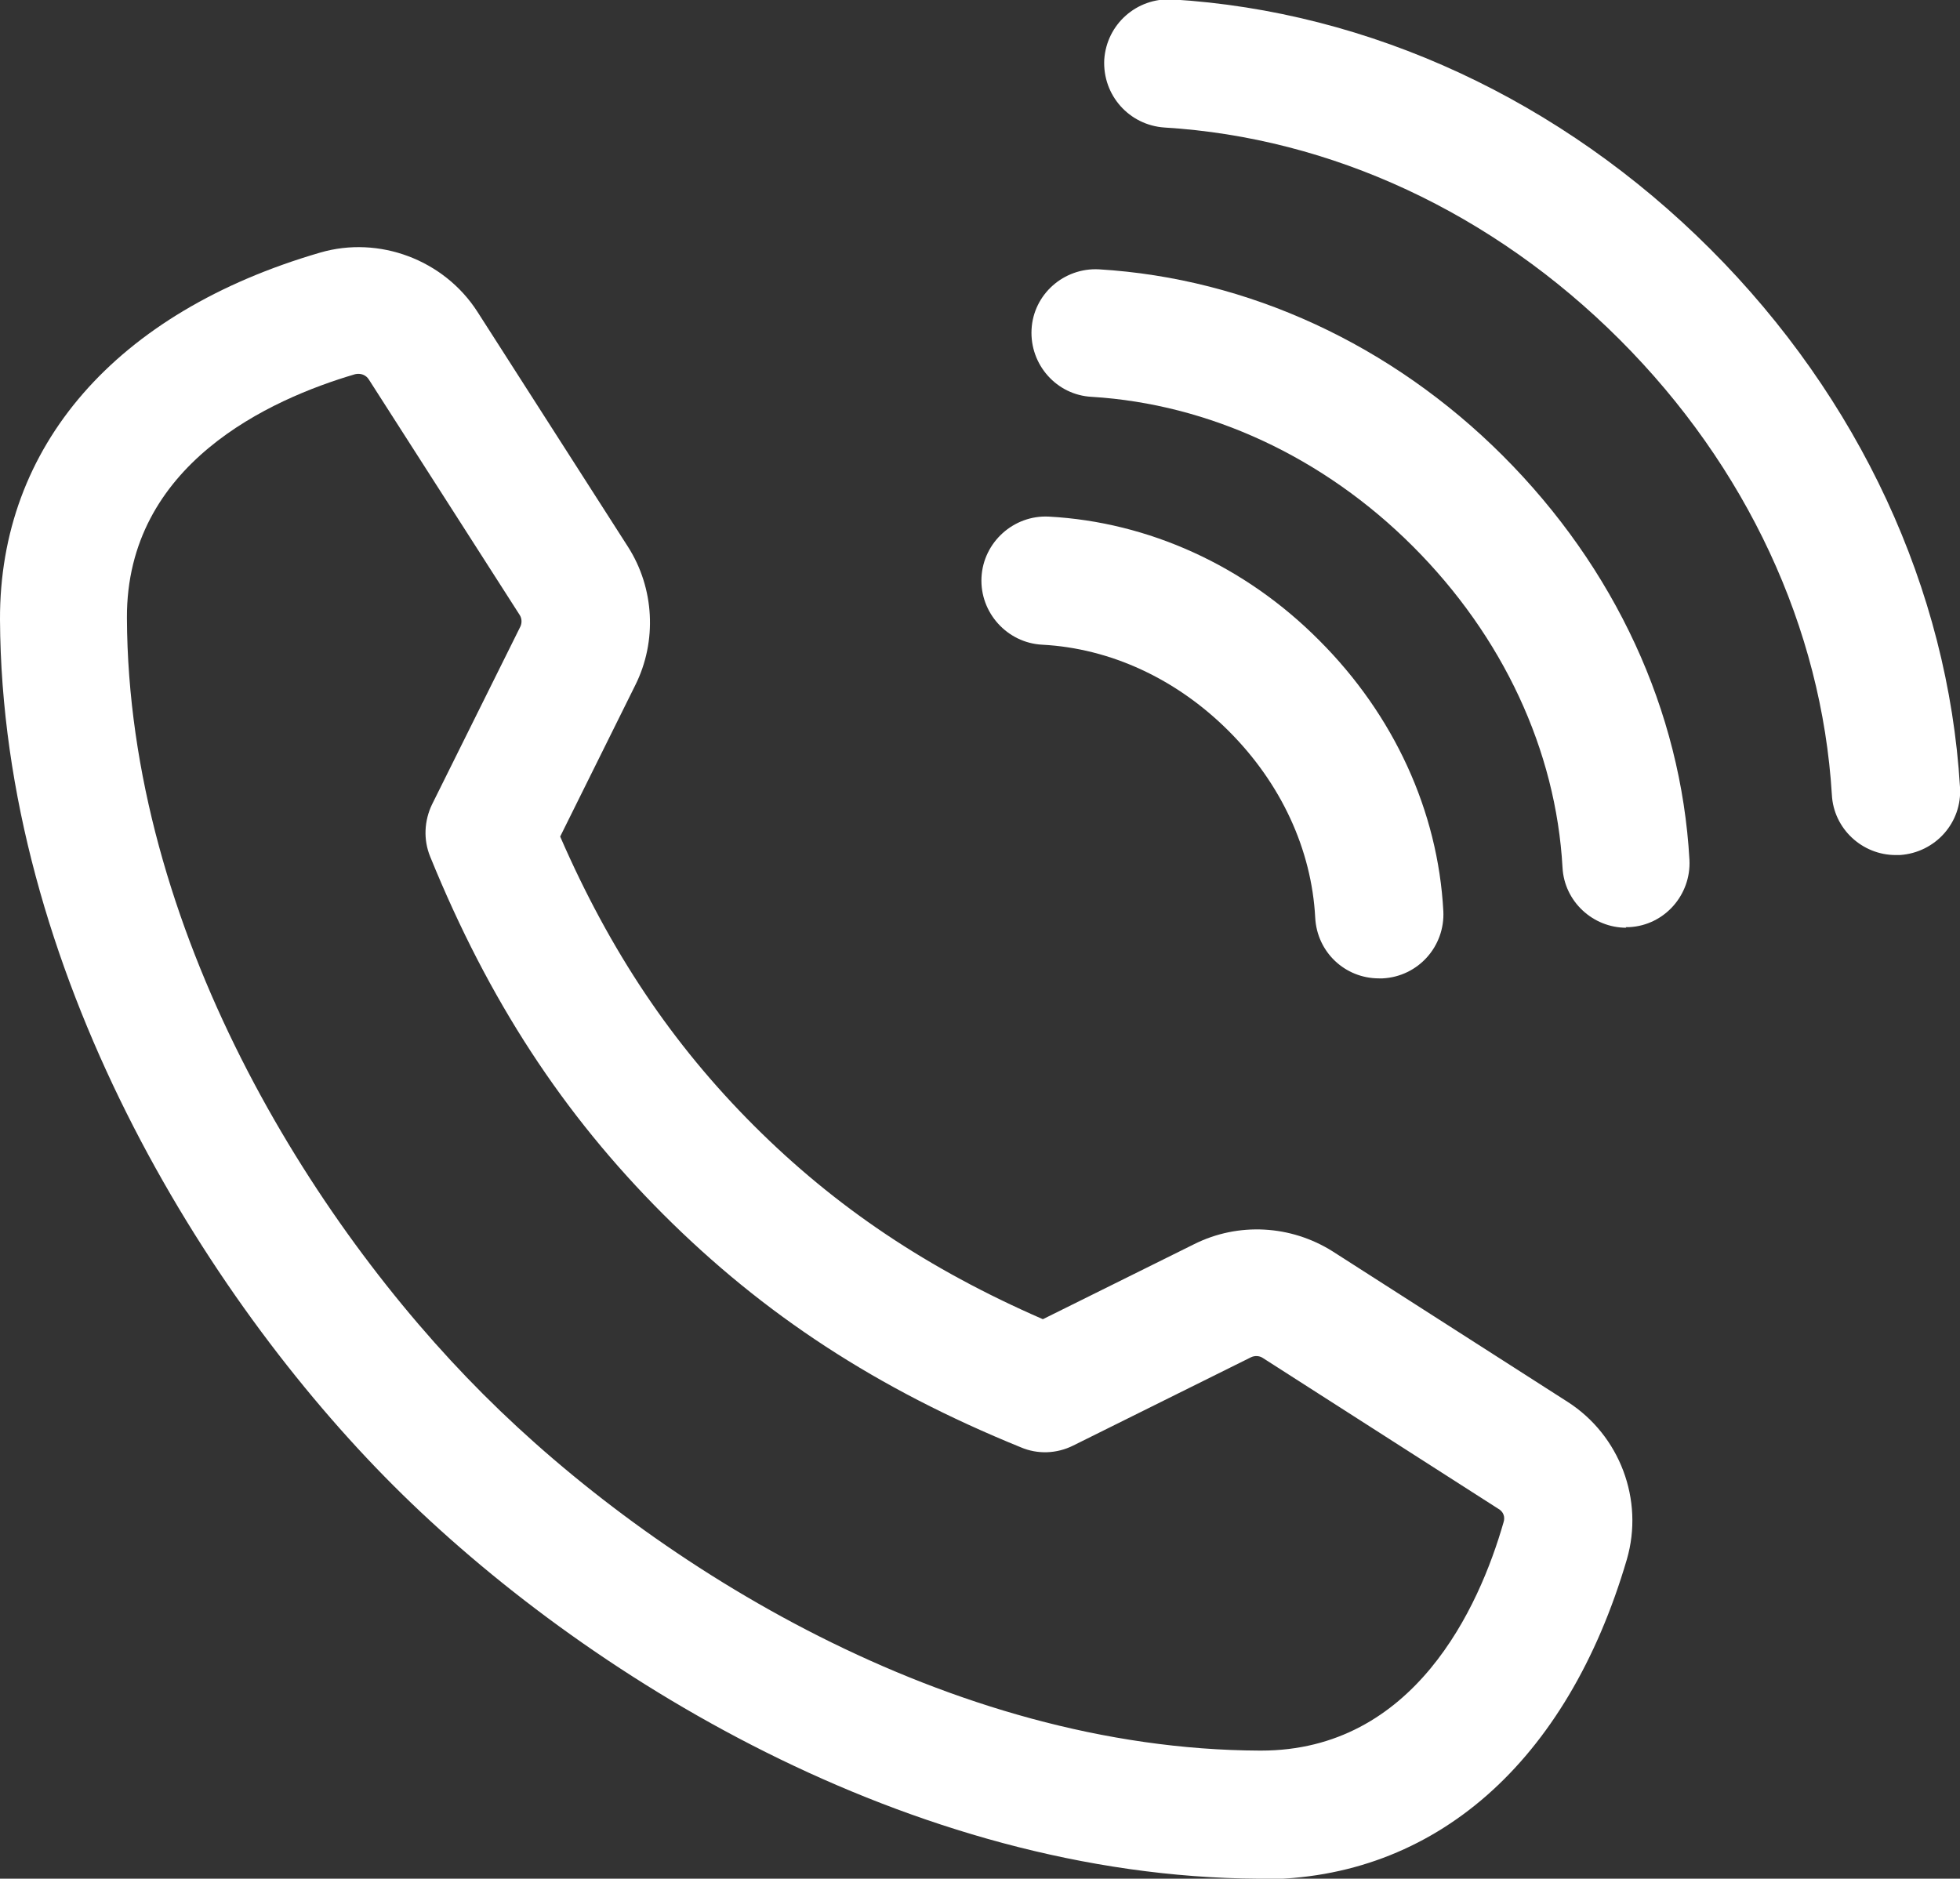
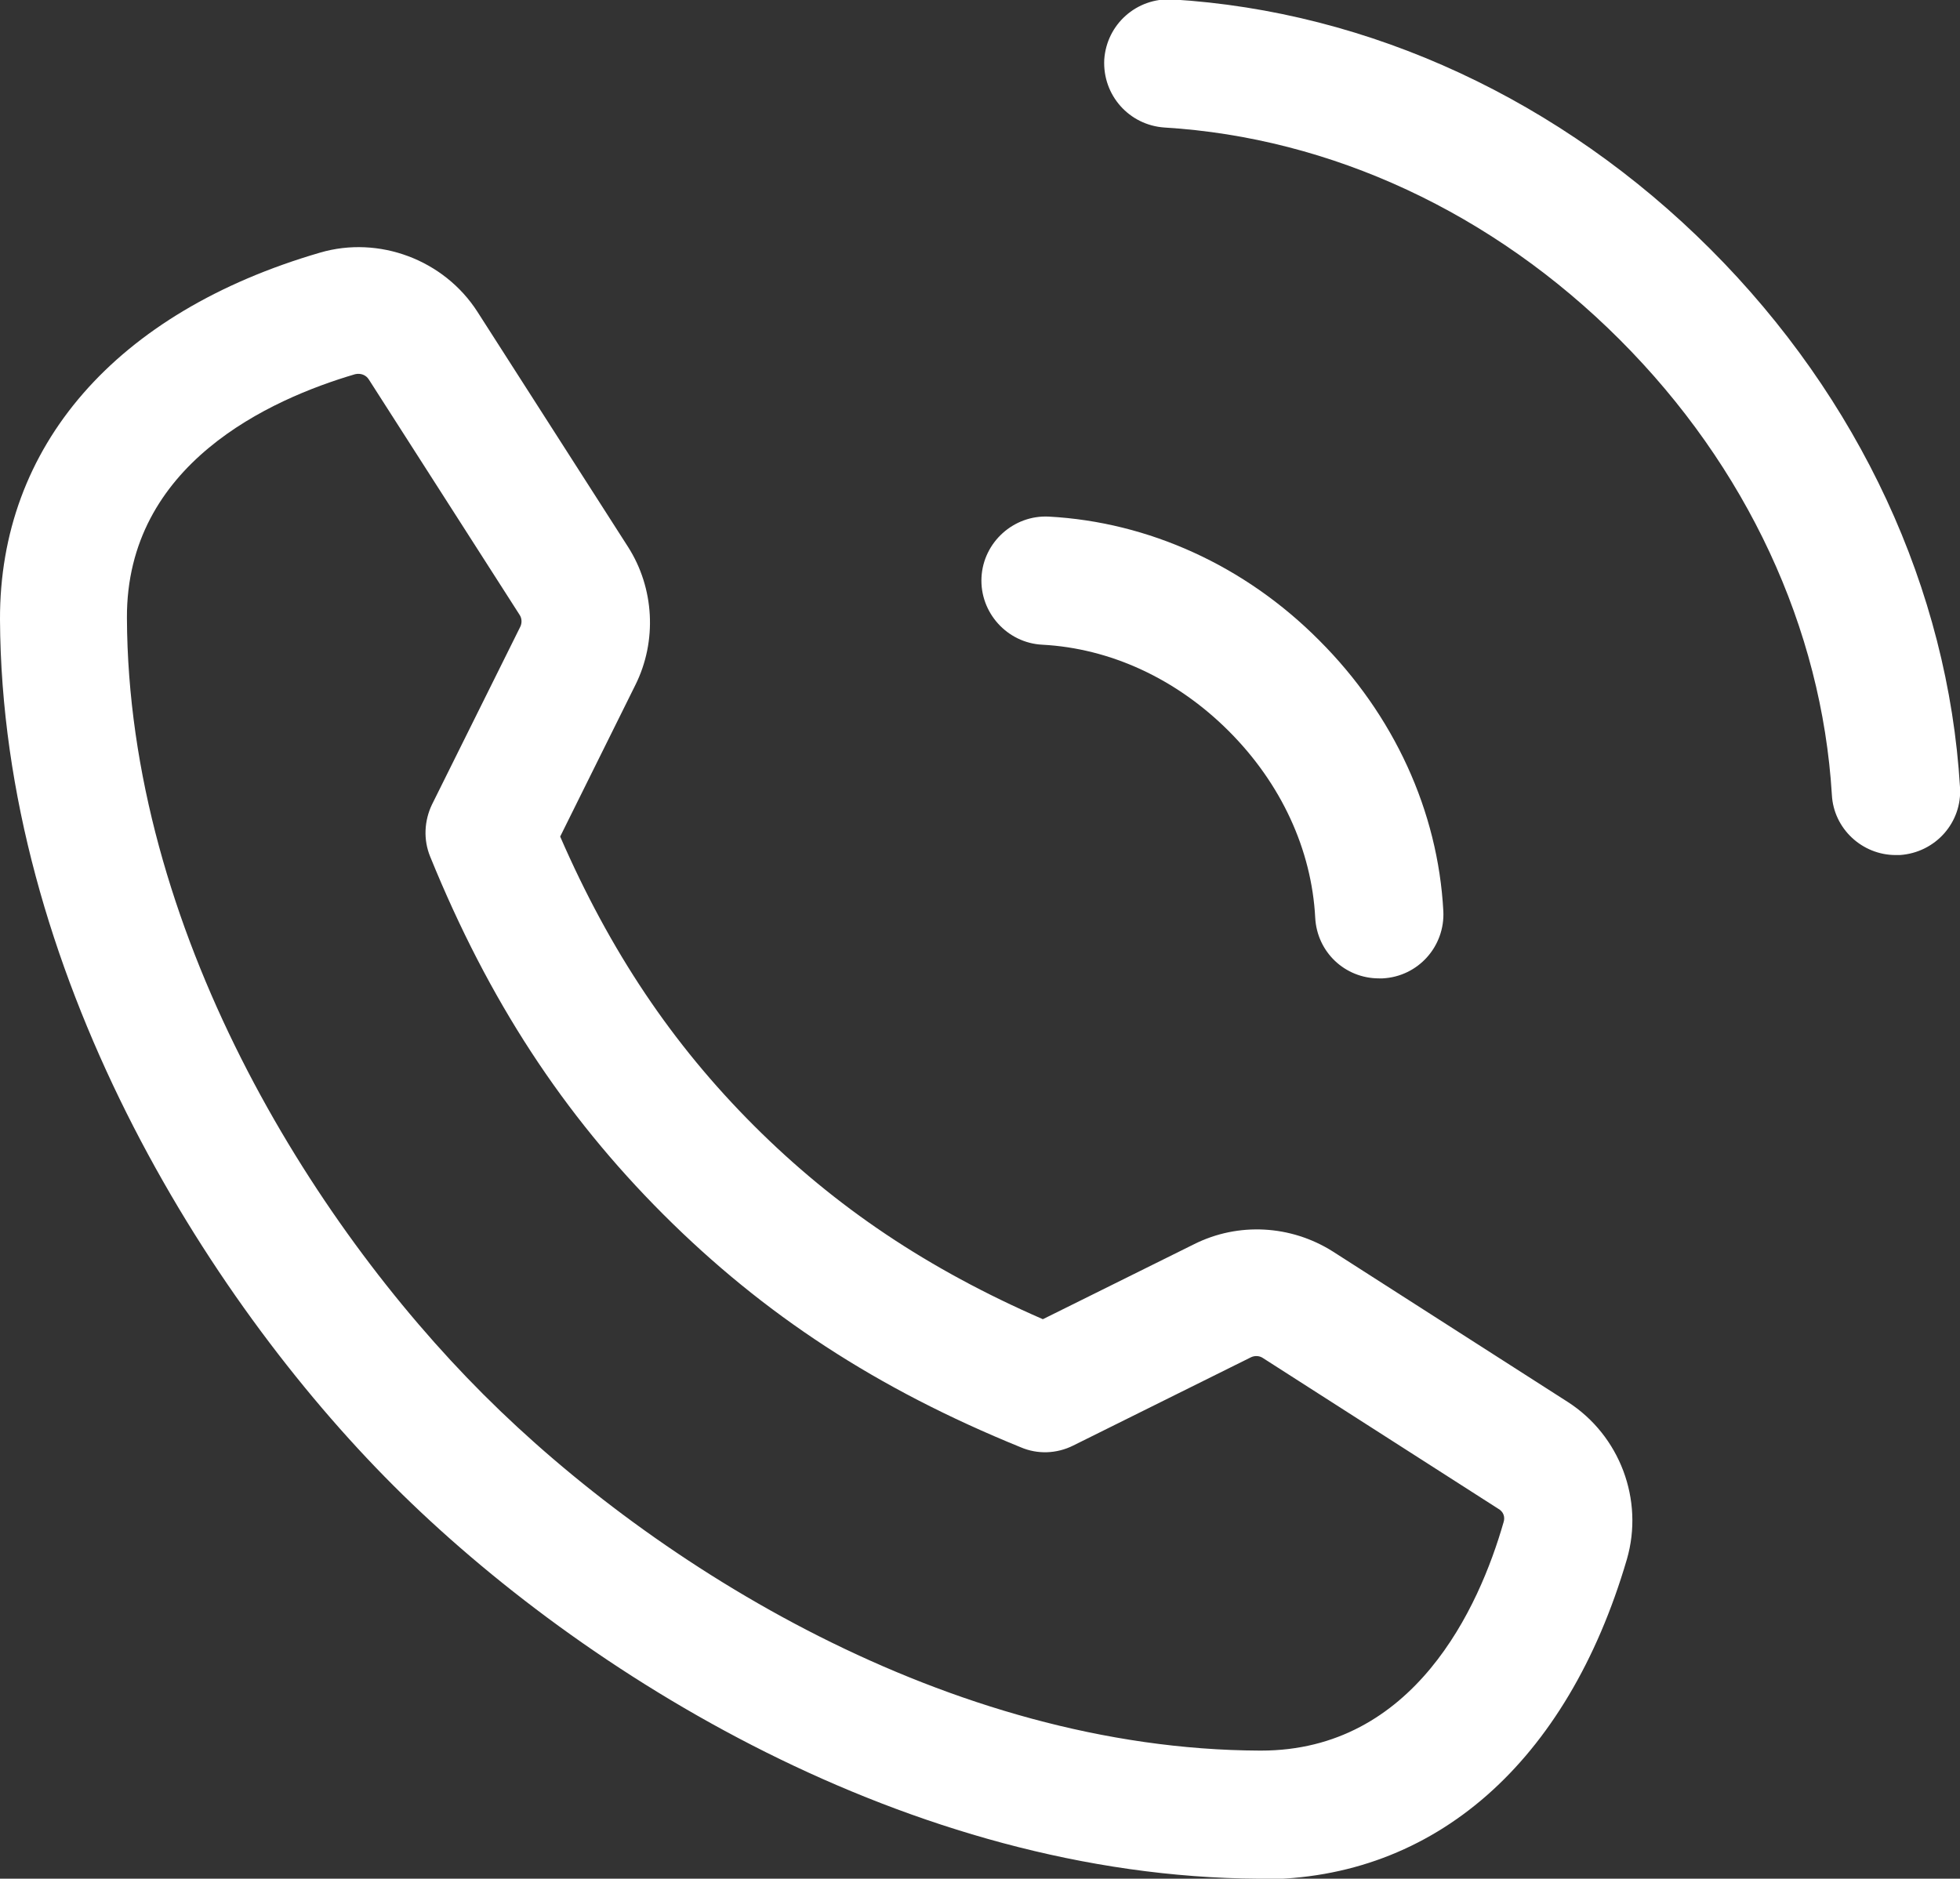
<svg xmlns="http://www.w3.org/2000/svg" id="_レイヤー_2" data-name="レイヤー 2" viewBox="0 0 32.89 31.53">
  <rect x="0" y="0" width="32.89" height="31.53" fill="#333333" stroke="none" />
  <defs>
    <style>
      .cls-1 {
        fill: #fff;
        stroke-width: 0px;
      }
    </style>
  </defs>
  <g id="_レイヤー_1-2" data-name="レイヤー 1">
    <g>
      <g id="_リピートミラー_" data-name="&amp;lt;リピートミラー&amp;gt;">
        <path class="cls-1" d="M21.16,31.53s-.02,0-.03,0c-5.87-.03-11.36-3.43-14.53-6.6h0C3.43,21.76.03,16.27,0,10.4c-.01-2.91,1.94-5.16,5.37-6.16.99-.29,2.08.12,2.64.99l2.53,3.95c.44.69.49,1.58.12,2.32l-1.26,2.54c.84,1.93,1.88,3.48,3.25,4.85,1.37,1.37,2.92,2.41,4.85,3.25l2.54-1.26c.74-.37,1.62-.32,2.32.12l3.95,2.53c.87.56,1.28,1.64.99,2.64-1,3.41-3.23,5.37-6.13,5.37ZM8.12,23.41c2.87,2.87,7.8,5.95,13.02,5.97,0,0,.01,0,.02,0,2.57,0,3.66-2.4,4.07-3.83.03-.09,0-.18-.09-.23l-3.95-2.53c-.06-.04-.14-.04-.2-.01l-2.98,1.48c-.28.14-.6.15-.88.03-2.41-.98-4.31-2.22-6-3.91-1.68-1.68-2.93-3.59-3.91-6-.12-.29-.1-.61.03-.88l1.48-2.98c.03-.06.03-.14-.01-.2l-2.53-3.95c-.05-.08-.14-.11-.23-.09-1.43.42-3.84,1.51-3.83,4.09.02,5.22,3.1,10.15,5.97,13.02Z" />
      </g>
      <g>
        <path class="cls-1" d="M23.14,16.42c-.57,0-1.04-.44-1.07-1.02-.06-1.14-.57-2.25-1.45-3.13-.88-.88-1.99-1.39-3.13-1.45-.59-.03-1.05-.54-1.02-1.13.03-.59.54-1.05,1.13-1.02,1.67.09,3.29.82,4.54,2.08,1.25,1.25,1.99,2.86,2.08,4.54.03.59-.42,1.1-1.02,1.13-.02,0-.04,0-.06,0Z" />
-         <path class="cls-1" d="M27.29,15.57c-.56,0-1.04-.44-1.07-1.01-.11-1.97-1-3.88-2.51-5.39-1.5-1.5-3.42-2.39-5.39-2.51-.59-.03-1.04-.54-1.01-1.13.03-.59.54-1.04,1.13-1.01,2.5.15,4.91,1.26,6.78,3.13,1.88,1.88,2.99,4.28,3.13,6.78.03.59-.42,1.1-1.01,1.13-.02,0-.04,0-.06,0Z" />
        <path class="cls-1" d="M31.81,14.35c-.56,0-1.04-.44-1.07-1.01-.17-2.8-1.43-5.51-3.56-7.64-2.13-2.13-4.84-3.39-7.64-3.56-.59-.04-1.04-.54-1.01-1.14.04-.59.54-1.04,1.14-1.01,3.32.2,6.53,1.69,9.03,4.19,2.5,2.5,3.99,5.71,4.19,9.03.04.59-.41,1.1-1.01,1.14-.02,0-.04,0-.07,0Z" />
      </g>
    </g>
  </g>
</svg>